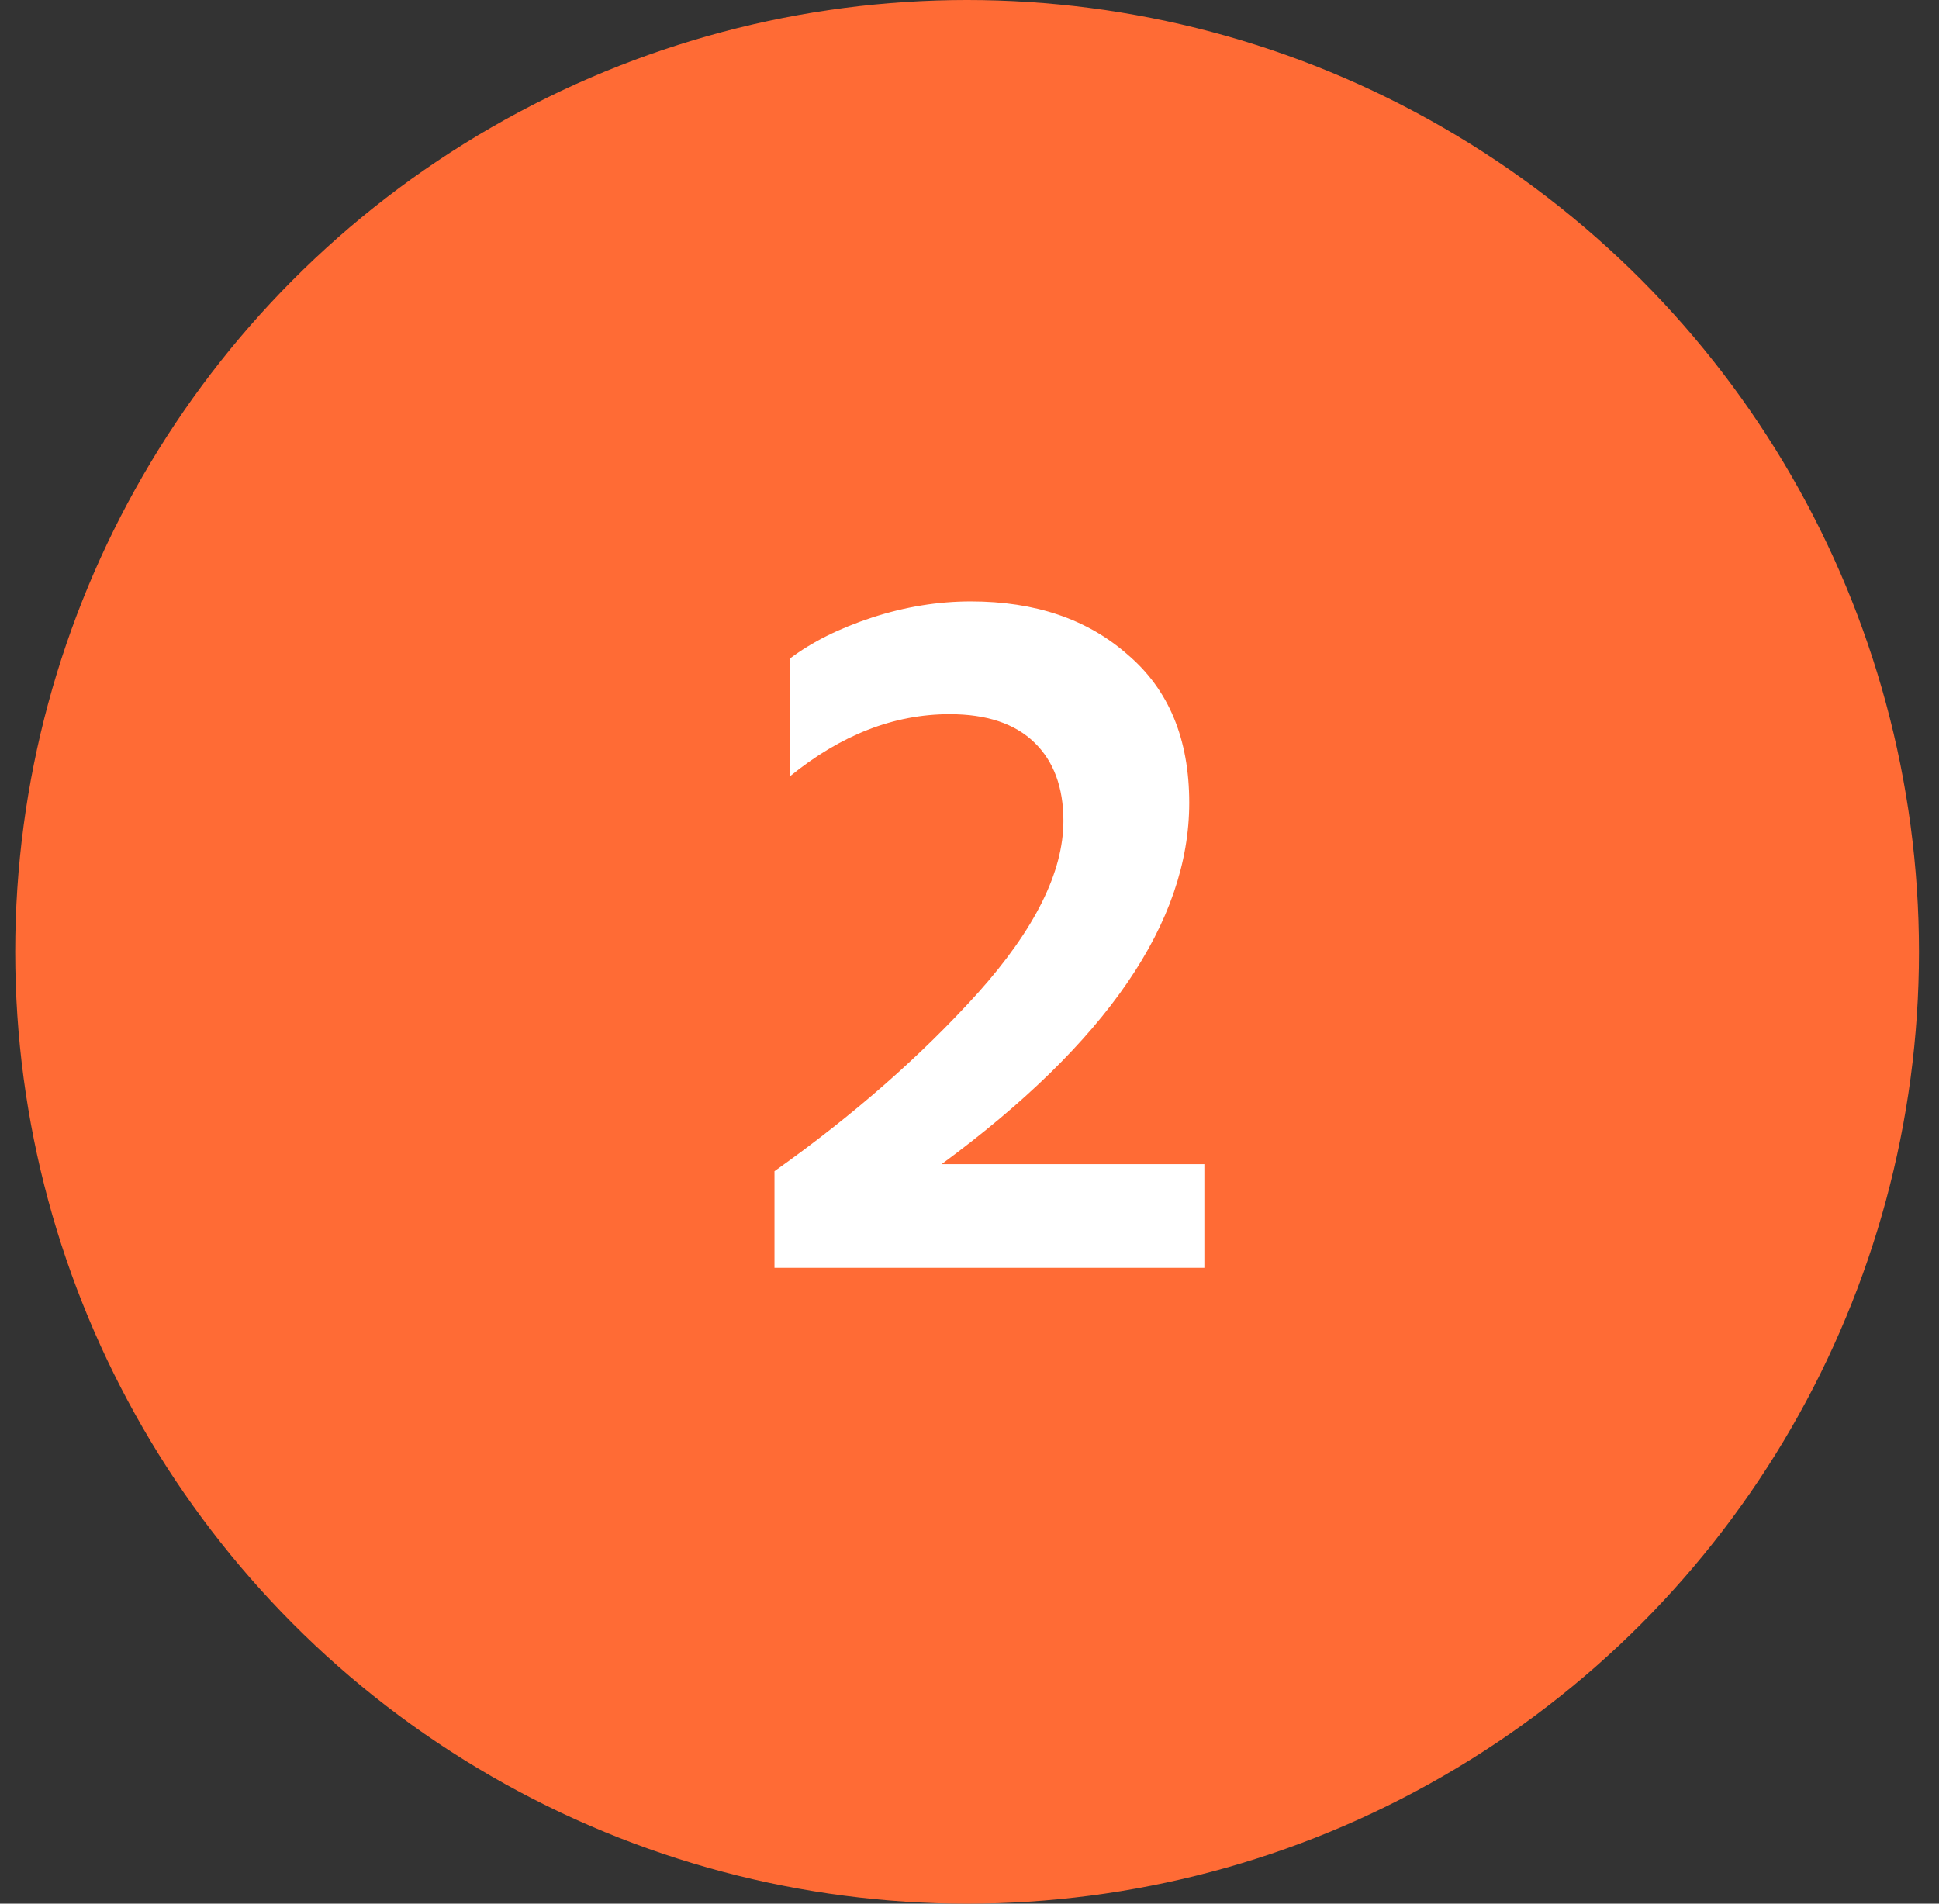
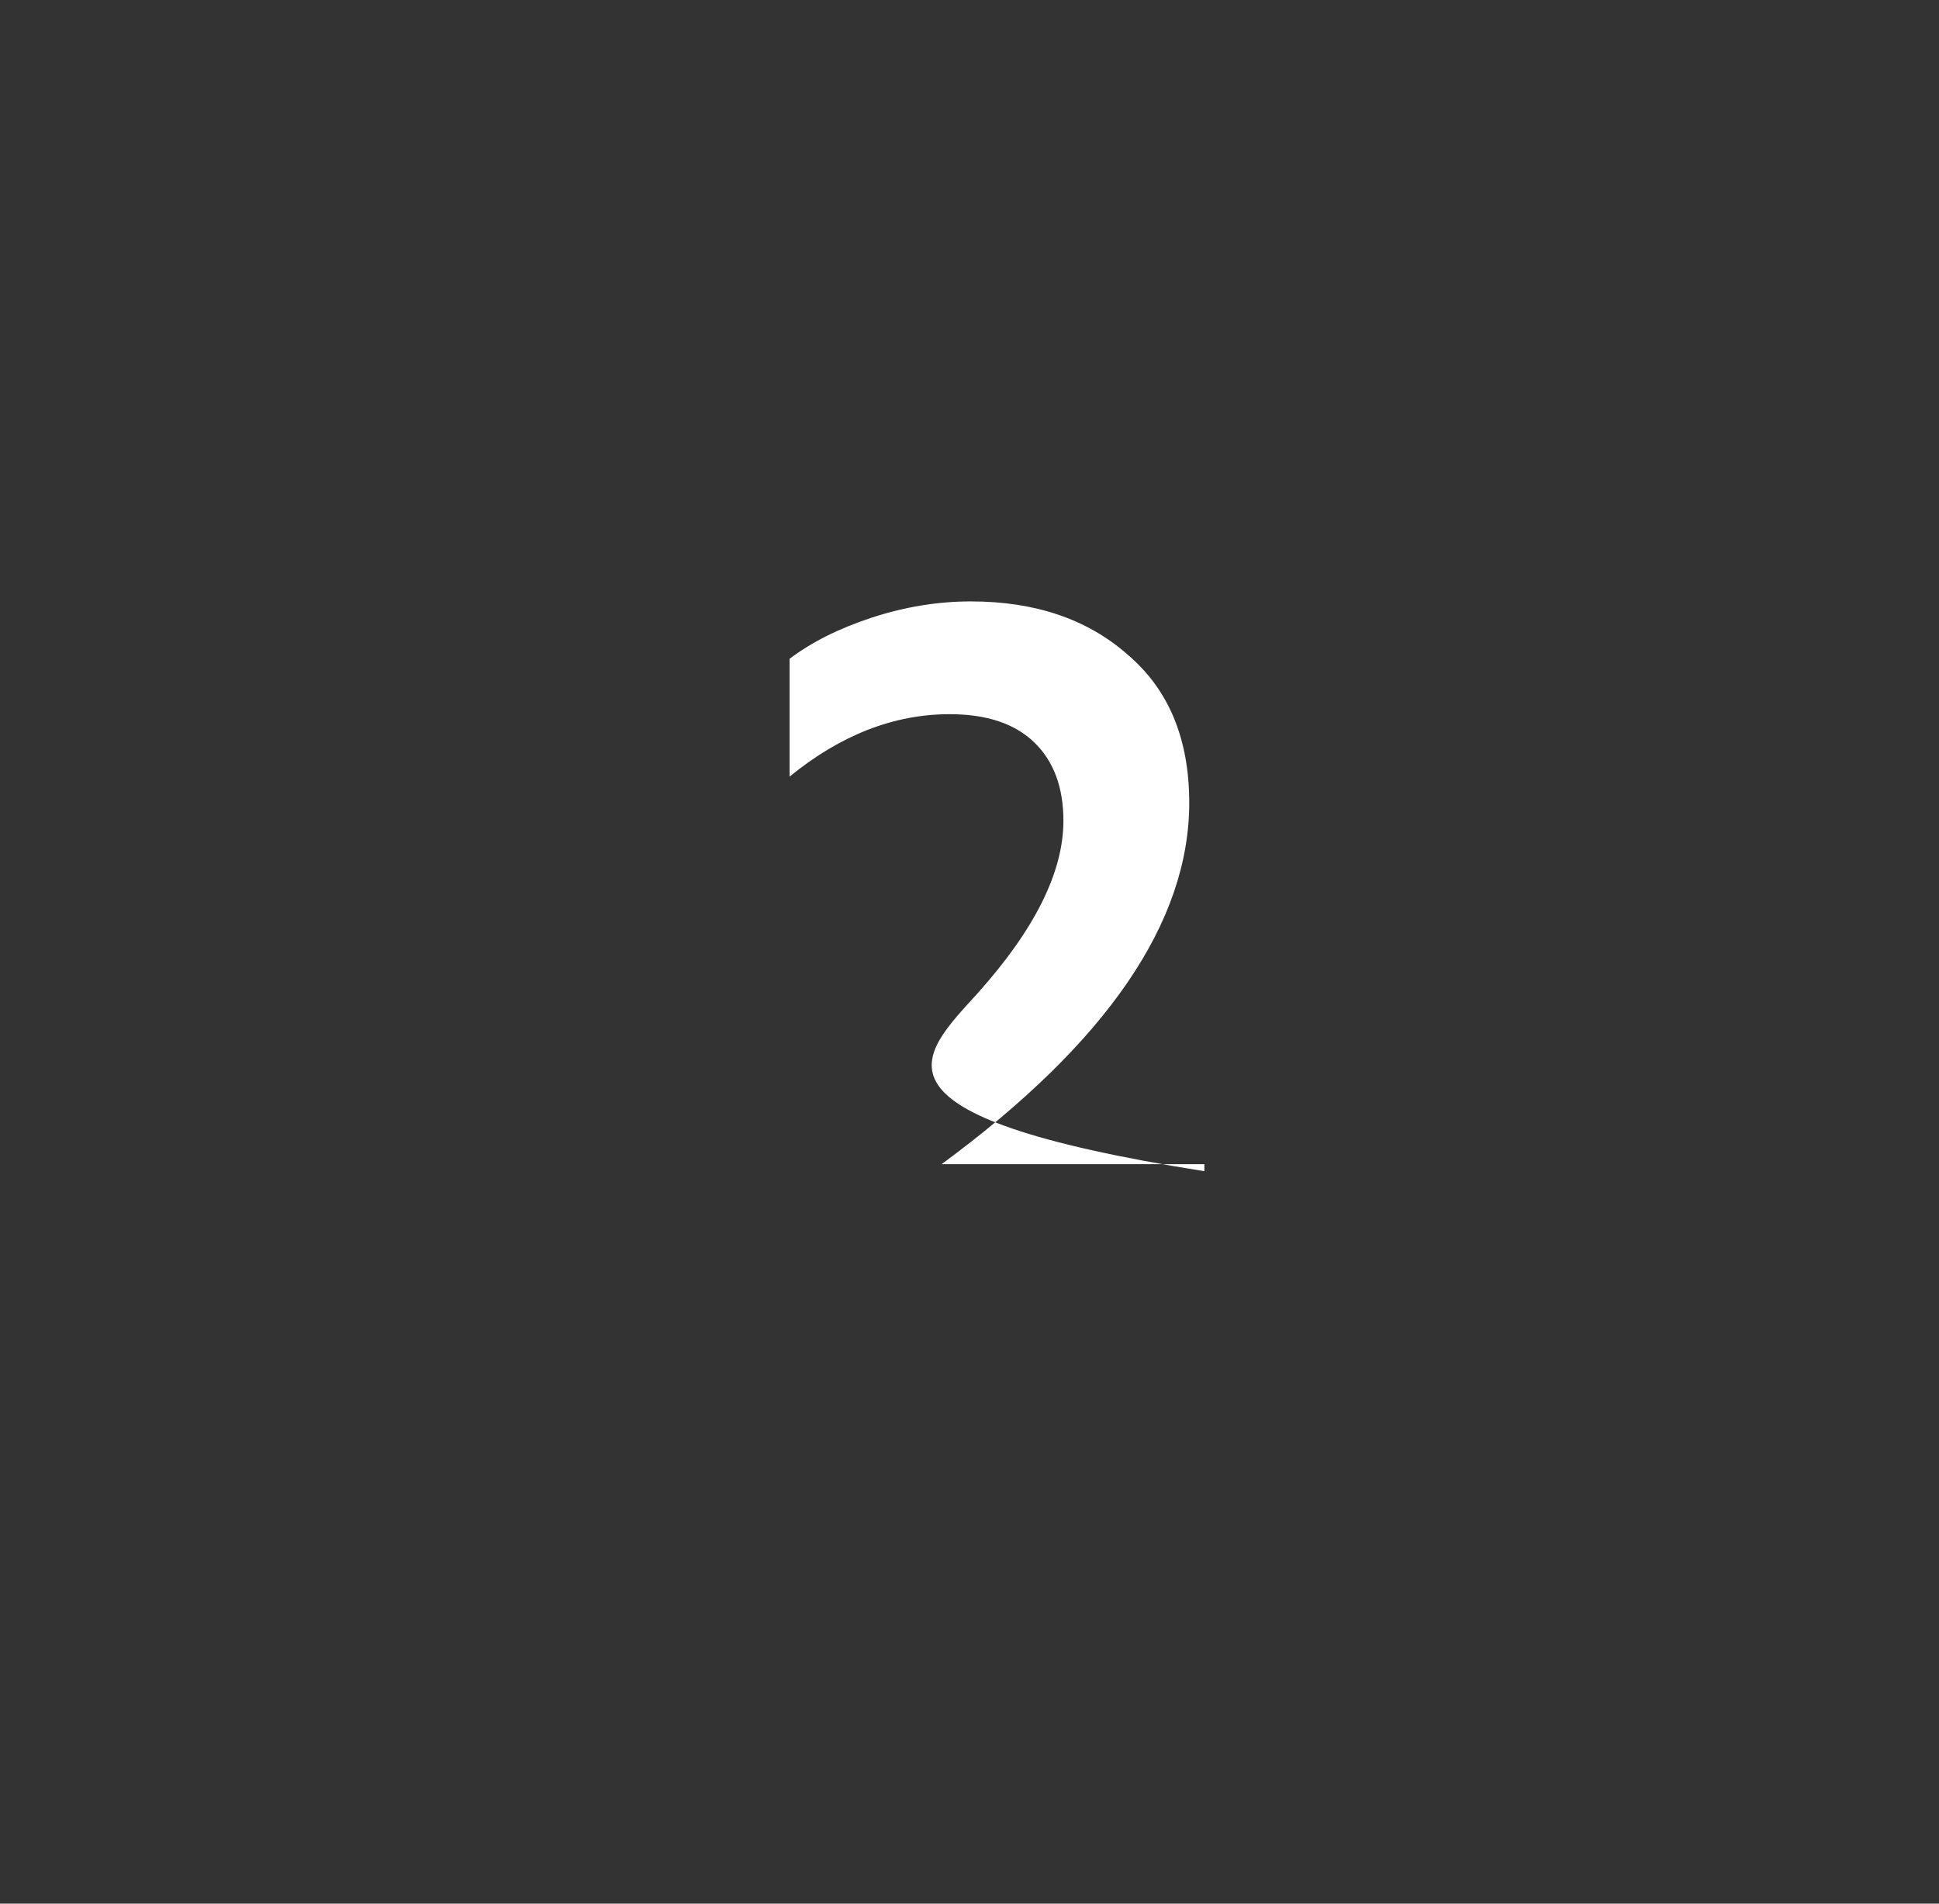
<svg xmlns="http://www.w3.org/2000/svg" width="55" height="54" viewBox="0 0 55 54" fill="none">
  <rect x="0" y="0" width="55" height="54" fill="#333333" stroke="none" />
-   <circle cx="27.432" cy="27" r="27" fill="#FF6B35" />
-   <path d="M26.709 33.023H34.162V35.964H21.968V33.223C24.196 31.643 26.119 29.958 27.737 28.168C29.355 26.36 30.164 24.732 30.164 23.285C30.164 22.334 29.888 21.591 29.336 21.058C28.784 20.525 27.984 20.259 26.937 20.259C25.357 20.259 23.844 20.849 22.397 22.029V18.688C23.025 18.212 23.806 17.822 24.738 17.517C25.671 17.213 26.604 17.06 27.537 17.06C29.364 17.06 30.849 17.565 31.991 18.574C33.153 19.564 33.733 20.963 33.733 22.771C33.733 26.16 31.392 29.577 26.709 33.023Z" fill="white" />
+   <path d="M26.709 33.023H34.162V35.964V33.223C24.196 31.643 26.119 29.958 27.737 28.168C29.355 26.36 30.164 24.732 30.164 23.285C30.164 22.334 29.888 21.591 29.336 21.058C28.784 20.525 27.984 20.259 26.937 20.259C25.357 20.259 23.844 20.849 22.397 22.029V18.688C23.025 18.212 23.806 17.822 24.738 17.517C25.671 17.213 26.604 17.06 27.537 17.06C29.364 17.06 30.849 17.565 31.991 18.574C33.153 19.564 33.733 20.963 33.733 22.771C33.733 26.16 31.392 29.577 26.709 33.023Z" fill="white" />
</svg>